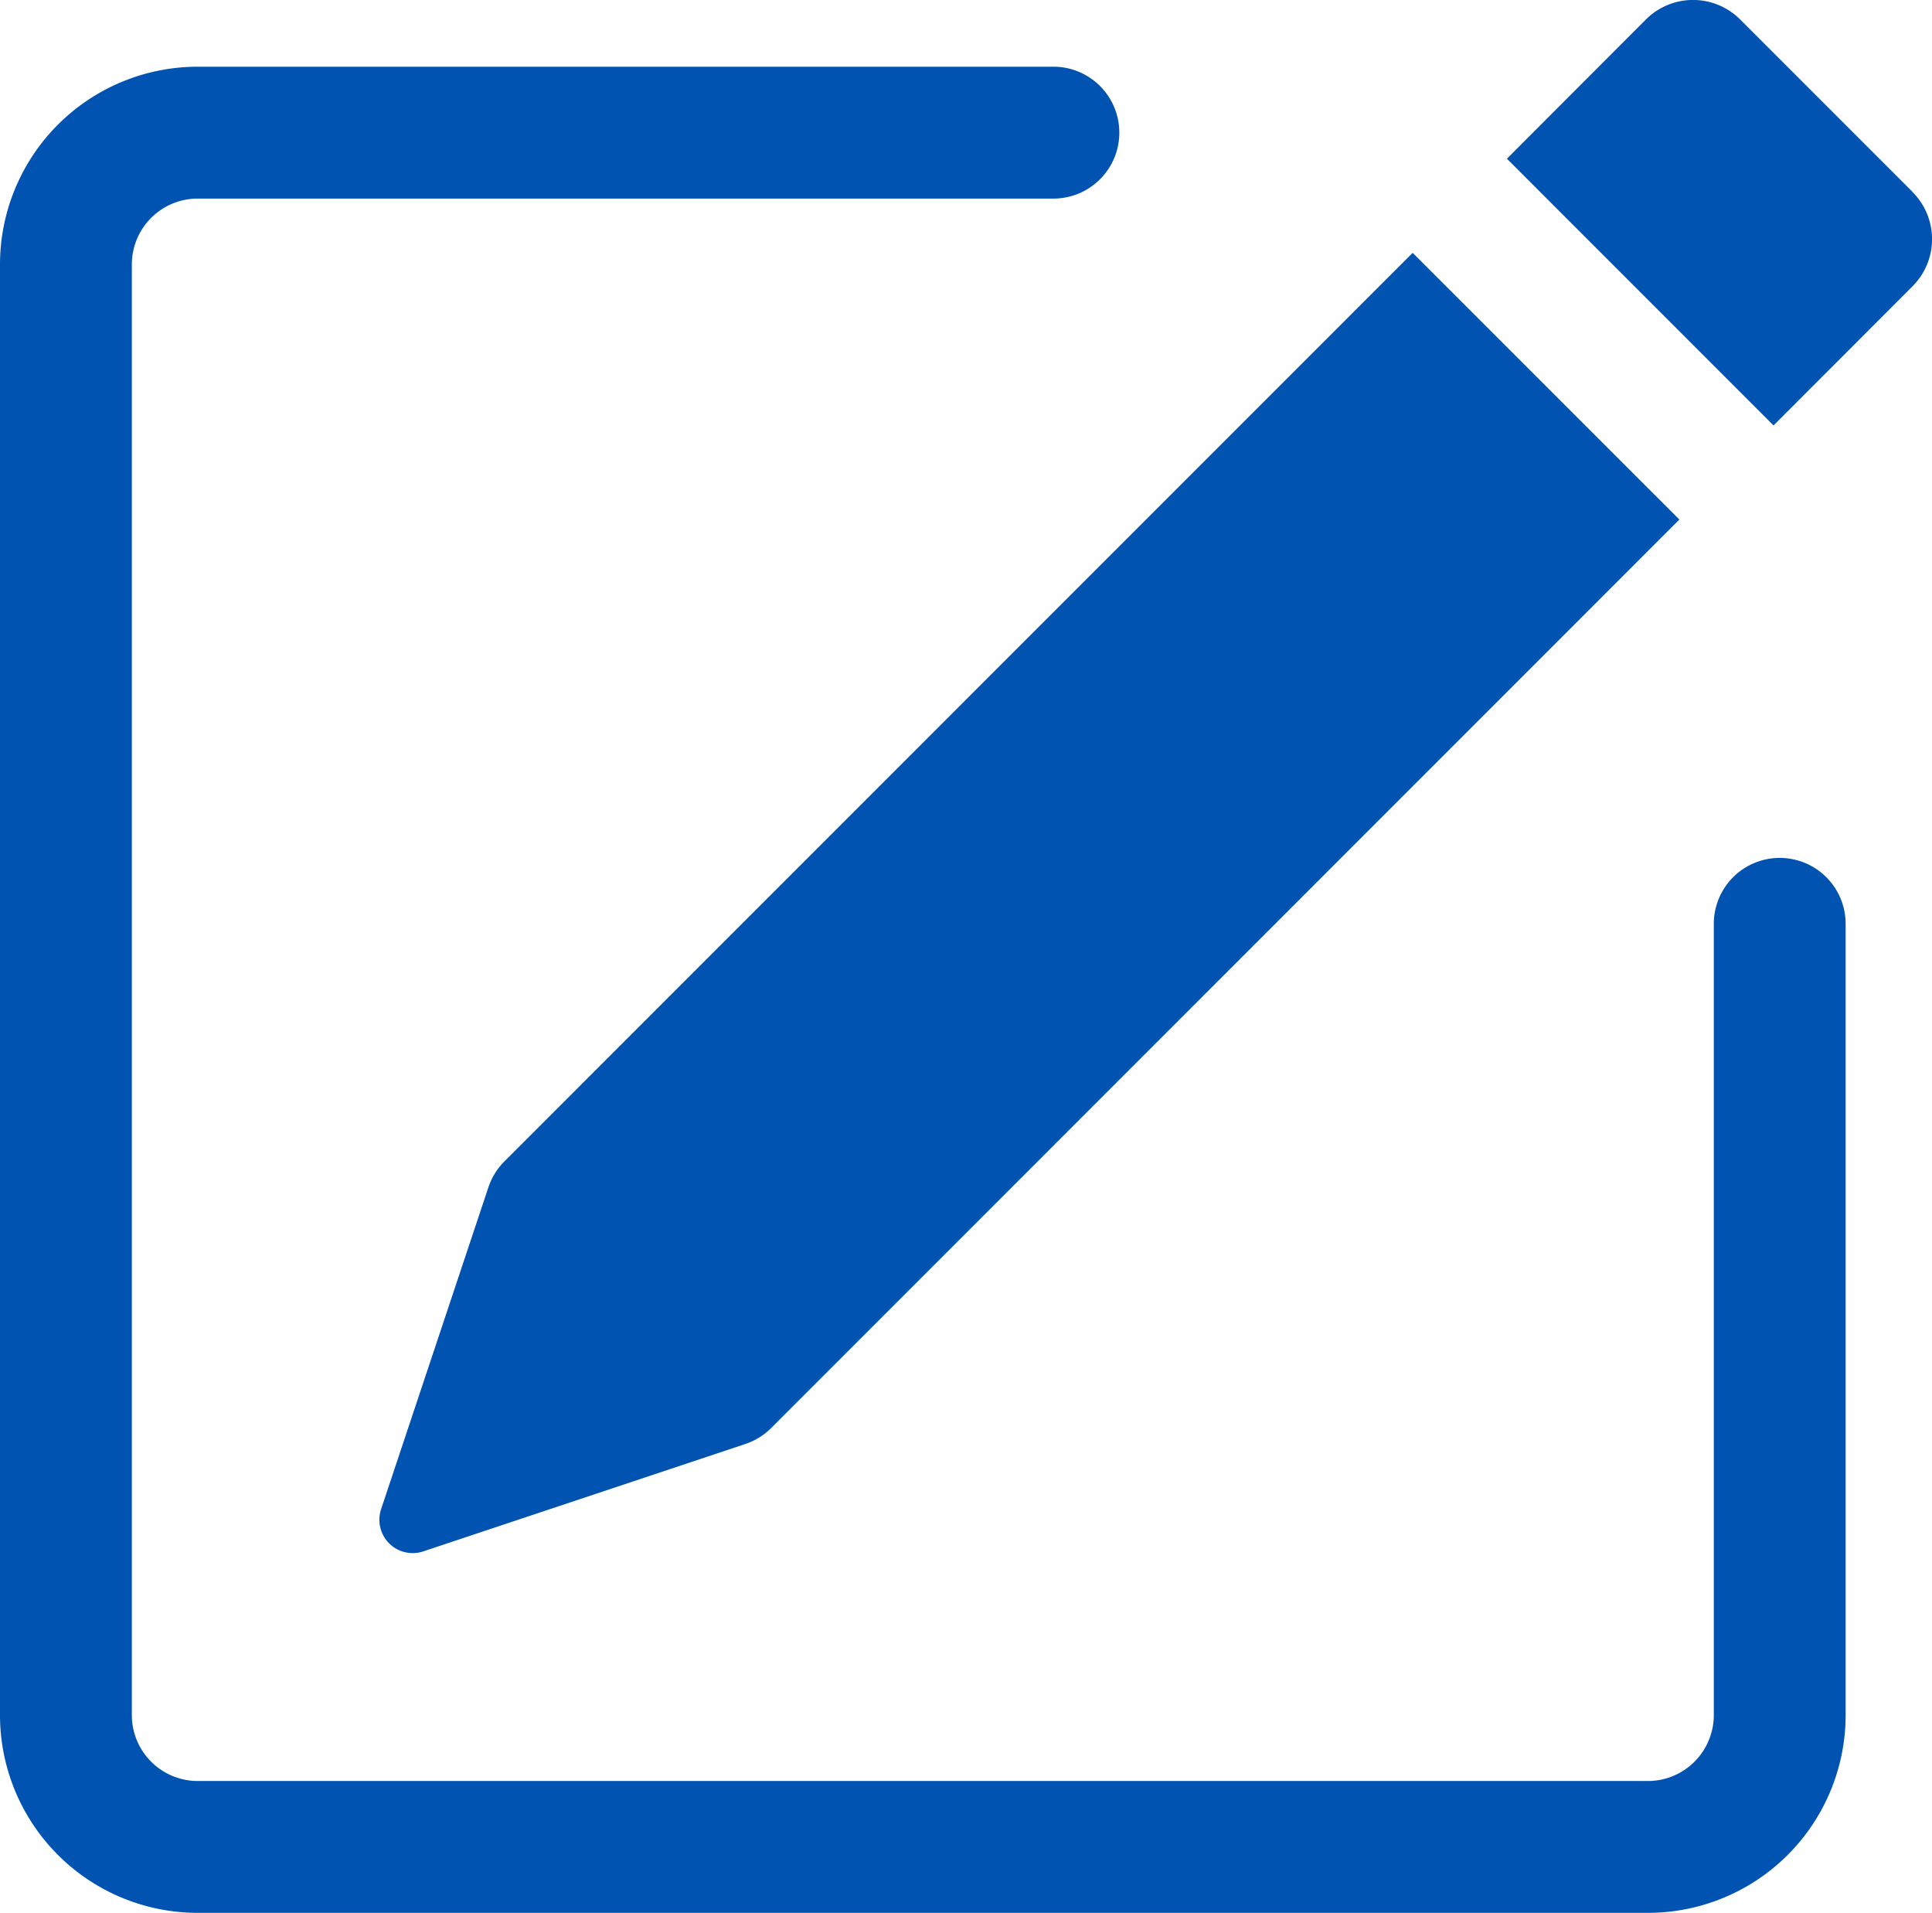
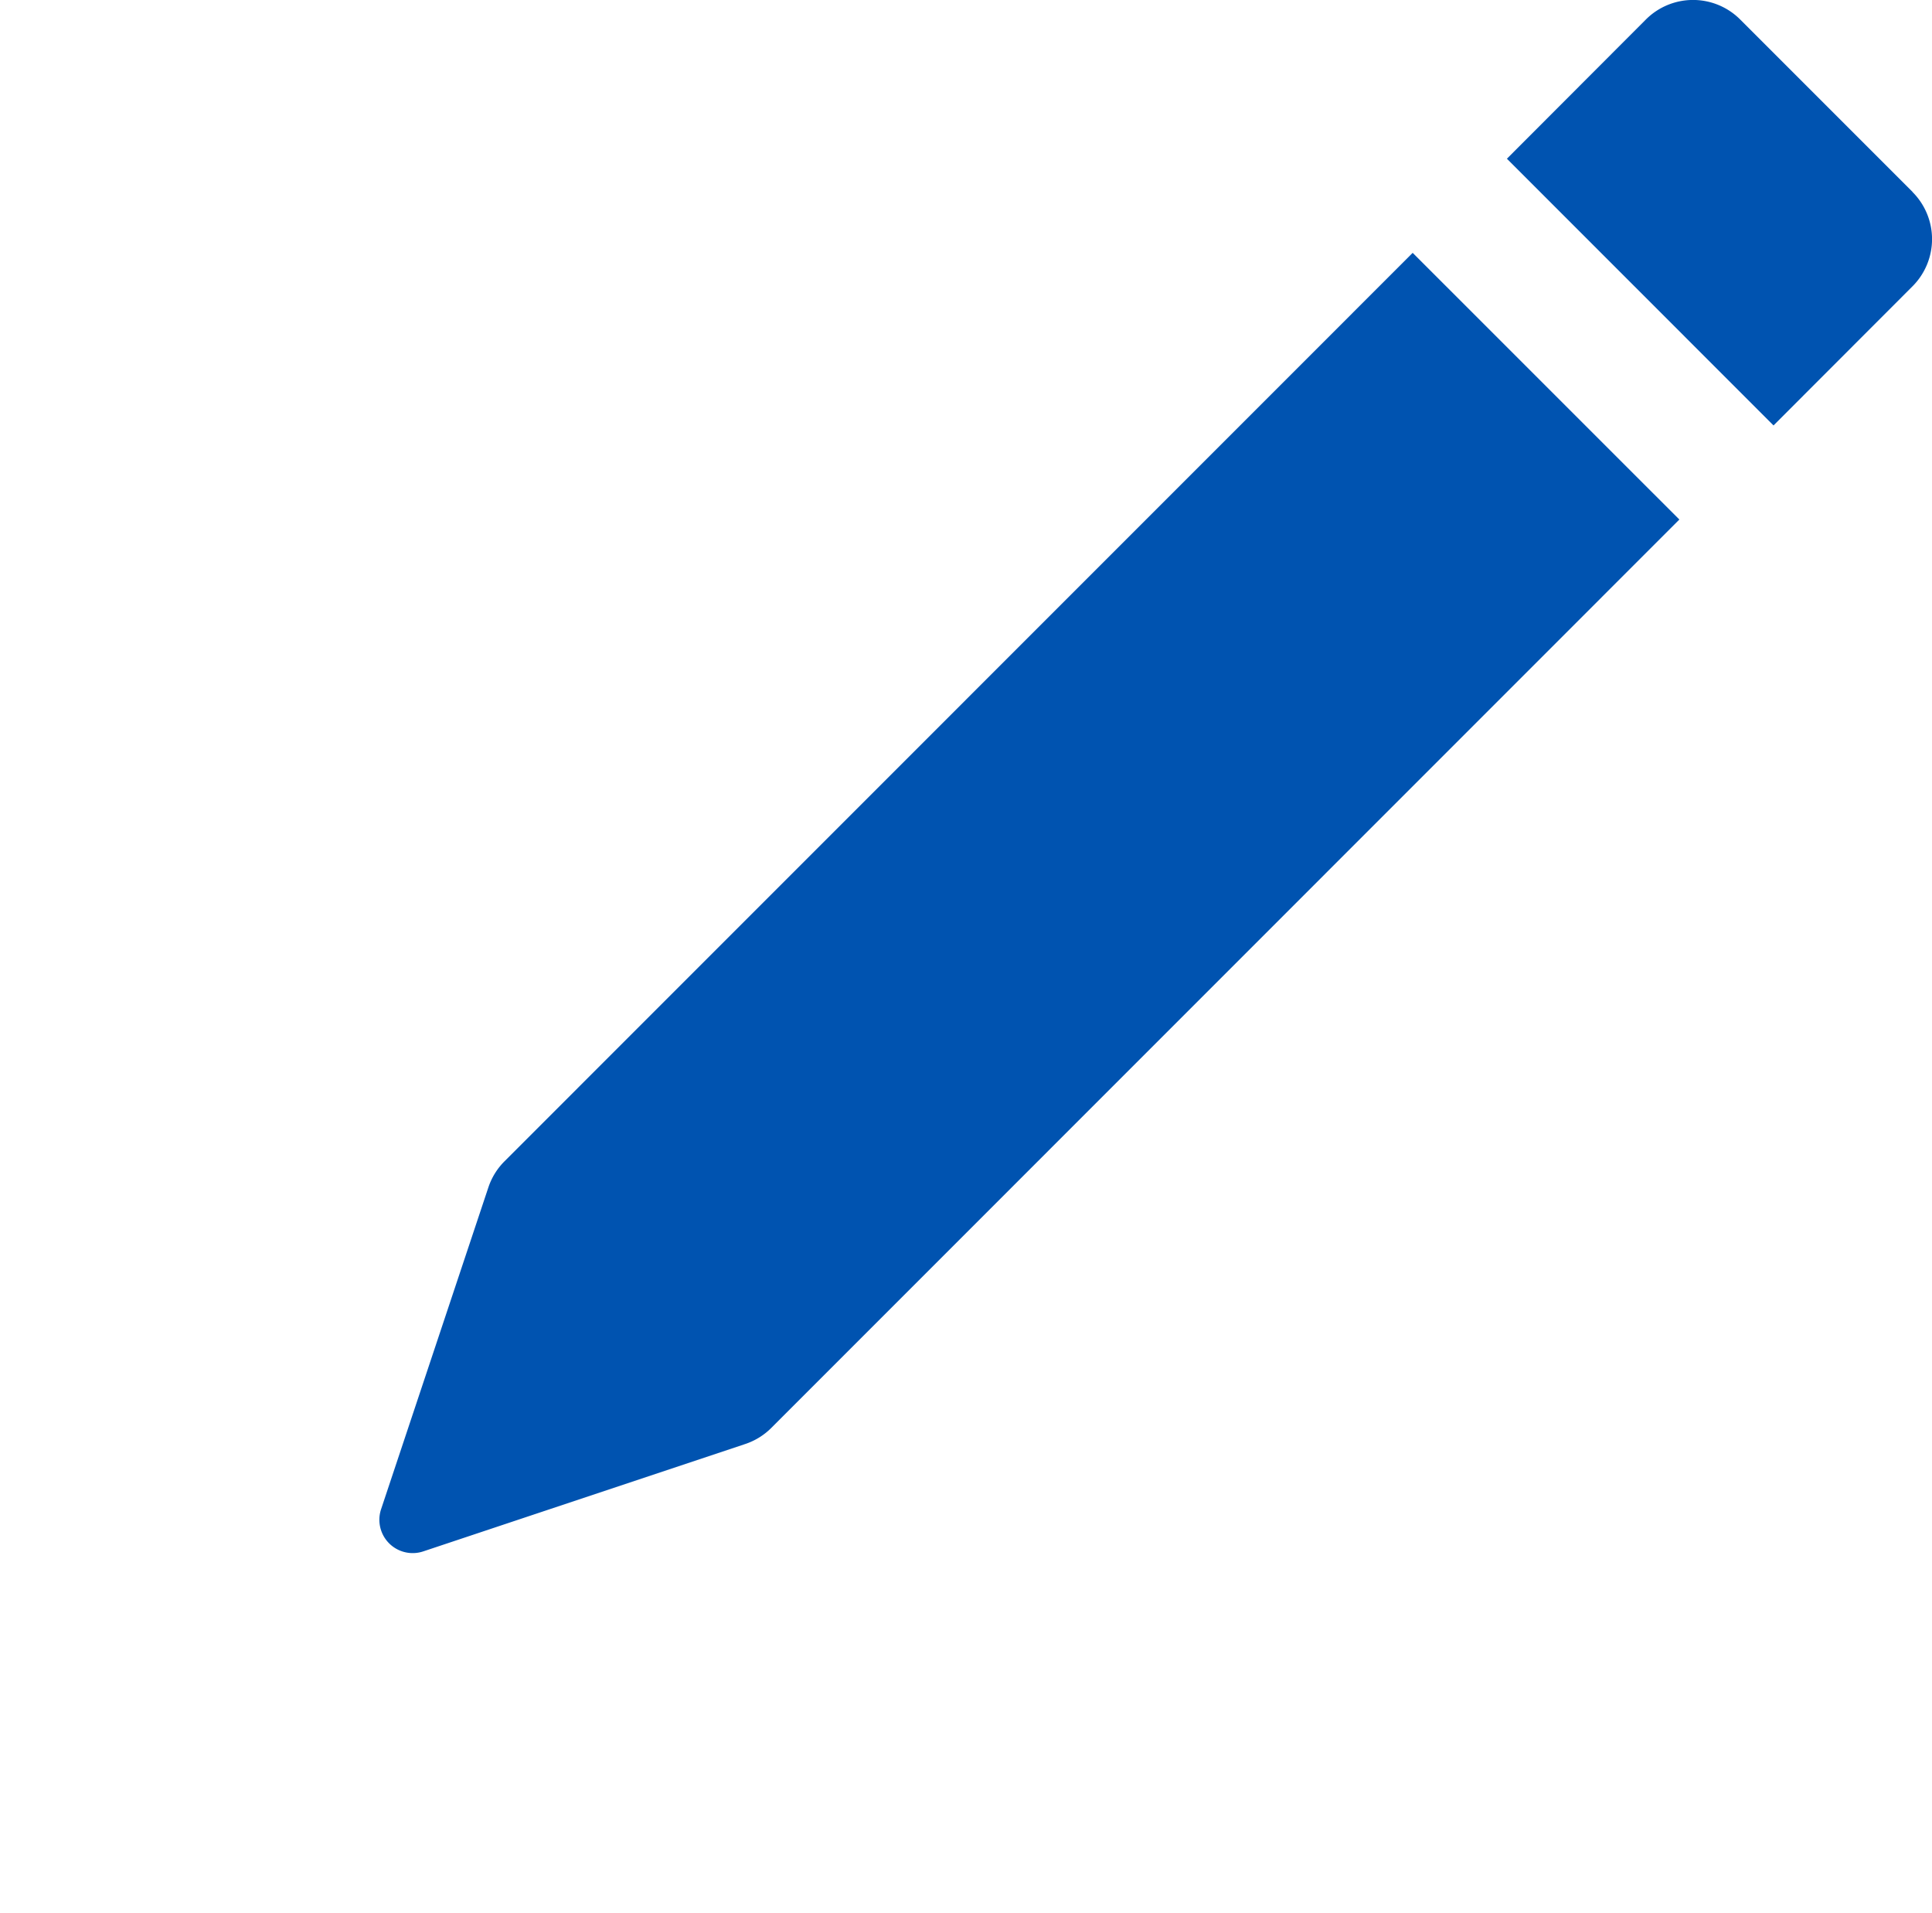
<svg xmlns="http://www.w3.org/2000/svg" width="80" height="79.194" viewBox="0 0 80 79.194">
  <g id="pencil-square" transform="translate(-12 -5.995)">
    <g id="グループ_2226" data-name="グループ 2226" transform="translate(12 5.995)">
      <path id="パス_6905" data-name="パス 6905" d="M111.49,13.946a2.76,2.76,0,0,1,0,3.9l-5.757,5.763L94.693,12.566,100.45,6.8a2.76,2.76,0,0,1,3.9,0l7.137,7.137ZM101.83,27.5,90.791,16.463,53.185,54.074a2.76,2.76,0,0,0-.668,1.082L48.074,68.481a1.38,1.38,0,0,0,1.744,1.744l13.325-4.443a2.76,2.76,0,0,0,1.082-.662L101.83,27.508Z" transform="translate(-32.295 -5.995)" fill="#0053b0" />
-       <path id="パス_6906" data-name="パス 6906" d="M12,80.243a8.189,8.189,0,0,0,8.188,8.189H80.236a8.189,8.189,0,0,0,8.188-8.189V47.486a2.729,2.729,0,1,0-5.459,0V80.243a2.73,2.73,0,0,1-2.729,2.73H20.188a2.73,2.73,0,0,1-2.729-2.73V20.189a2.73,2.73,0,0,1,2.729-2.73H55.671a2.73,2.73,0,0,0,0-5.459H20.188A8.189,8.189,0,0,0,12,20.189Z" transform="translate(-12 -9.238)" fill="#0053b0" fill-rule="evenodd" />
    </g>
  </g>
</svg>